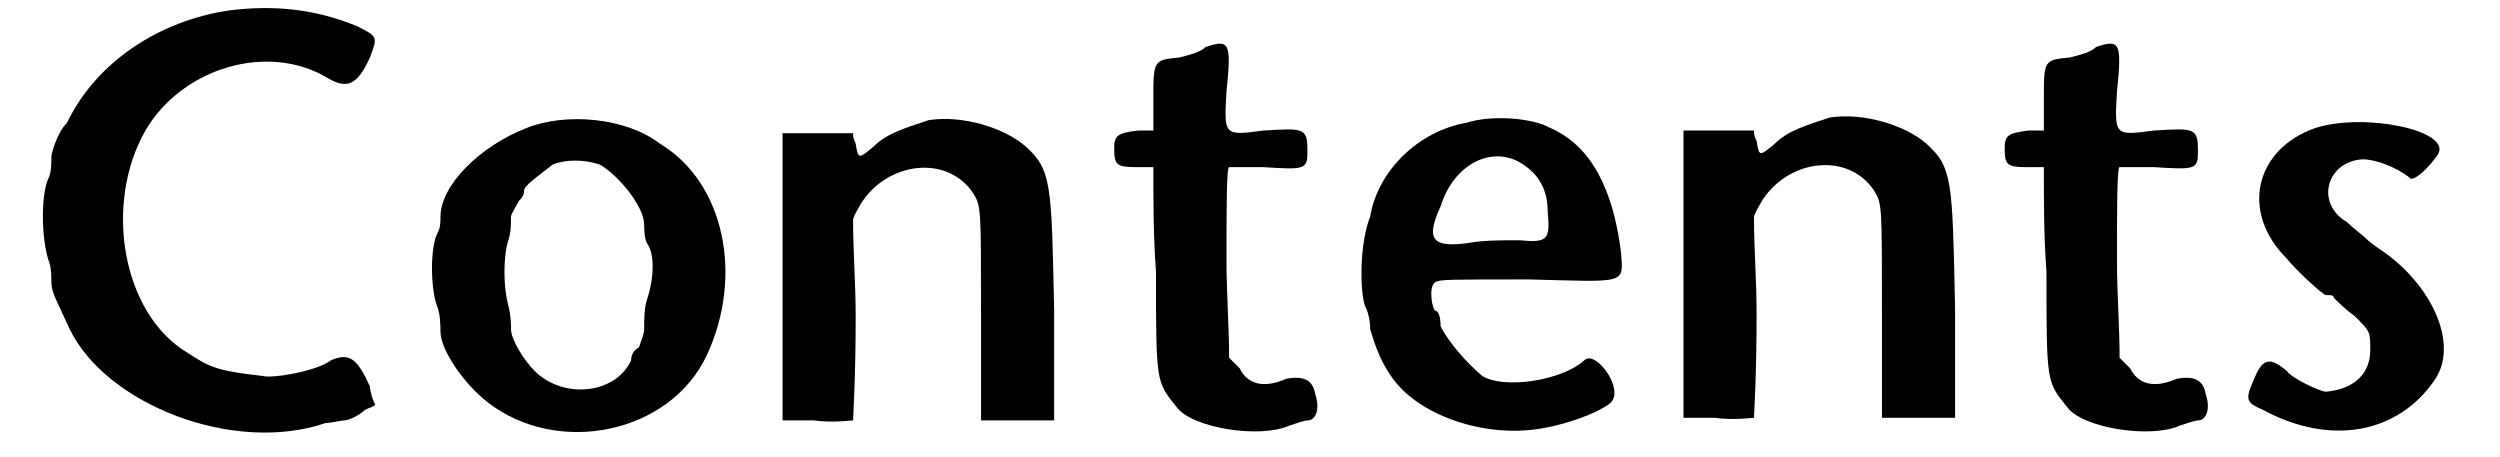
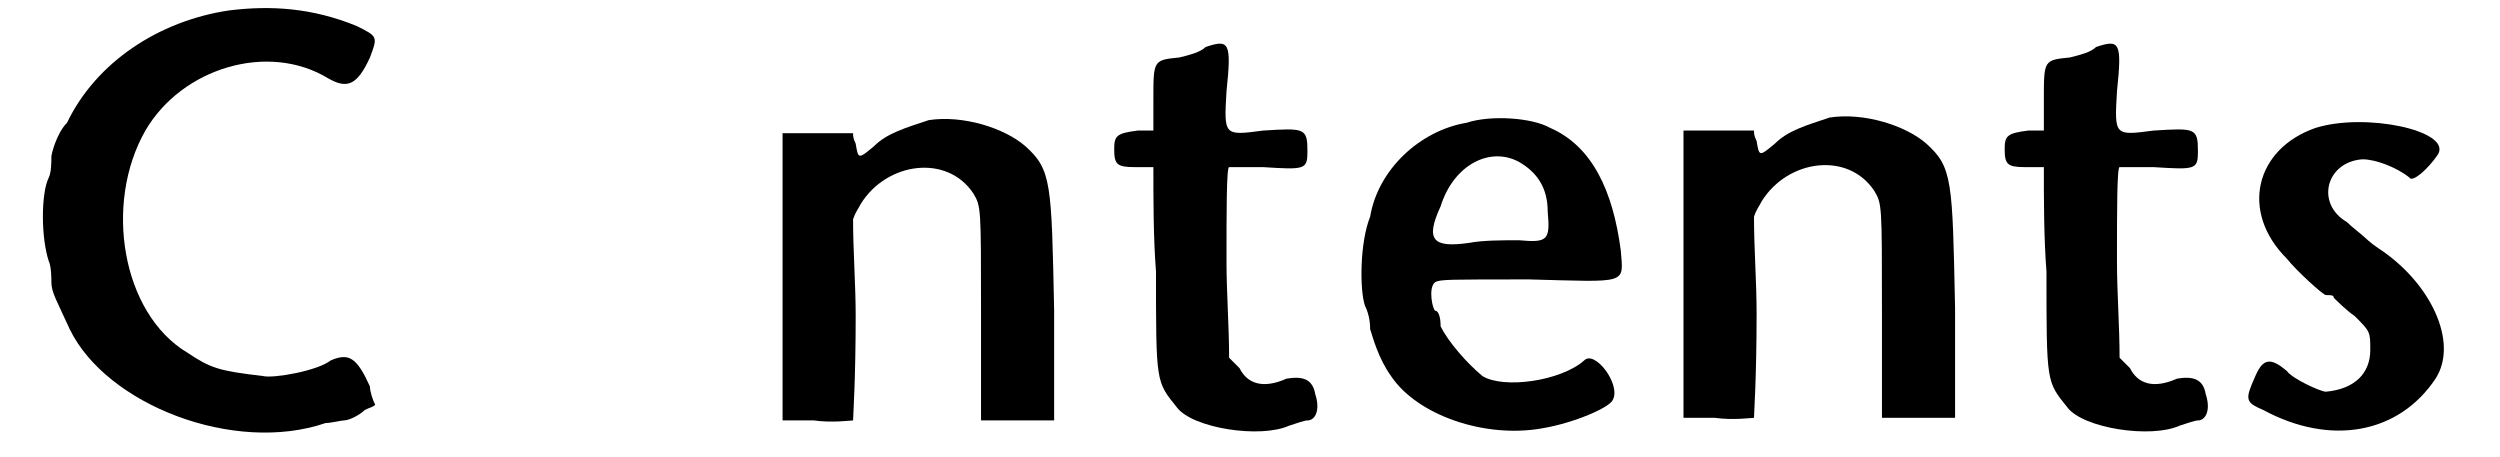
<svg xmlns="http://www.w3.org/2000/svg" xmlns:xlink="http://www.w3.org/1999/xlink" width="93px" height="17px" viewBox="0 0 932 175" version="1.1">
  <defs>
    <path id="gl3075" d="M 75 4 C 48 8 24 24 13 47 C 9 51 7 59 7 60 C 7 62 7 66 6 68 C 3 74 3 91 6 100 C 7 102 7 107 7 108 C 7 112 9 115 14 126 C 28 155 77 174 112 162 C 114 162 118 161 119 161 C 121 161 125 159 127 157 C 129 156 130 156 131 155 C 130 153 129 150 129 148 C 124 137 121 135 114 138 C 109 142 92 145 88 144 C 71 142 68 141 59 135 C 34 120 27 78 43 50 C 57 26 90 16 113 30 C 120 34 124 33 129 22 C 132 14 132 14 124 10 C 107 3 91 2 75 4 z" fill="black" />
-     <path id="gl2061" d="M 40 6 C 22 13 7 28 7 40 C 7 42 7 44 6 46 C 3 51 3 68 6 75 C 7 78 7 83 7 84 C 7 91 16 104 25 111 C 52 132 95 123 109 93 C 123 63 116 27 91 12 C 78 2 55 0 40 6 M 68 20 C 75 24 85 36 85 43 C 85 44 85 48 86 50 C 89 54 89 63 86 72 C 85 75 85 80 85 83 C 85 85 84 87 83 90 C 81 91 80 93 80 95 C 74 108 54 110 43 99 C 39 95 34 87 34 83 C 34 81 34 78 33 74 C 31 67 31 55 33 49 C 34 46 34 43 34 40 C 34 39 36 36 37 34 C 39 32 39 31 39 30 C 39 28 45 24 50 20 C 55 18 62 18 68 20 z" fill="black" />
-     <path id="gl2051" d="M 59 3 C 50 6 43 8 38 13 C 32 18 32 18 31 12 C 30 10 30 9 30 8 C 25 8 21 8 16 8 C 12 8 8 8 3 8 C 3 26 3 44 3 64 C 3 82 3 100 3 118 C 7 118 12 118 15 118 C 22 119 29 118 30 118 C 30 117 31 102 31 78 C 31 66 30 53 30 41 C 31 38 32 37 33 35 C 43 19 66 16 76 31 C 79 36 79 36 79 77 C 79 90 79 105 79 118 C 84 118 89 118 93 118 C 98 118 102 118 107 118 C 107 105 107 90 107 76 C 106 27 106 22 96 13 C 88 6 72 1 59 3 z" fill="black" />
    <path id="gl2052" d="M 41 4 C 39 6 35 7 31 8 C 21 9 21 9 21 24 C 21 27 21 32 21 36 C 19 36 16 36 15 36 C 7 37 6 38 6 43 C 6 49 7 50 14 50 C 16 50 19 50 21 50 C 21 63 21 77 22 90 C 22 133 22 132 30 142 C 36 150 62 154 73 149 C 76 148 79 147 80 147 C 83 147 85 143 83 137 C 82 131 78 130 72 131 C 63 135 57 133 54 127 C 53 126 51 124 50 123 C 50 111 49 98 49 86 C 49 67 49 50 50 50 C 50 50 56 50 63 50 C 79 51 80 51 80 44 C 80 35 79 35 63 36 C 48 38 48 38 49 21 C 51 2 50 1 41 4 z" fill="black" />
    <path id="gl2060" d="M 44 7 C 26 10 10 25 7 43 C 3 53 3 71 5 77 C 7 81 7 85 7 86 C 8 89 10 97 15 104 C 25 119 51 128 73 124 C 85 122 99 116 100 113 C 103 107 93 94 89 98 C 80 106 58 109 50 104 C 44 99 37 91 34 85 C 34 81 33 79 32 79 C 31 79 29 70 32 68 C 34 67 37 67 68 67 C 106 68 104 69 103 56 C 100 33 92 16 76 9 C 69 5 53 4 44 7 M 64 22 C 71 26 75 32 75 41 C 76 52 75 53 64 52 C 58 52 50 52 45 53 C 31 55 28 52 34 39 C 39 23 53 16 64 22 z" fill="black" />
    <path id="gl2051" d="M 59 3 C 50 6 43 8 38 13 C 32 18 32 18 31 12 C 30 10 30 9 30 8 C 25 8 21 8 16 8 C 12 8 8 8 3 8 C 3 26 3 44 3 64 C 3 82 3 100 3 118 C 7 118 12 118 15 118 C 22 119 29 118 30 118 C 30 117 31 102 31 78 C 31 66 30 53 30 41 C 31 38 32 37 33 35 C 43 19 66 16 76 31 C 79 36 79 36 79 77 C 79 90 79 105 79 118 C 84 118 89 118 93 118 C 98 118 102 118 107 118 C 107 105 107 90 107 76 C 106 27 106 22 96 13 C 88 6 72 1 59 3 z" fill="black" />
    <path id="gl2052" d="M 41 4 C 39 6 35 7 31 8 C 21 9 21 9 21 24 C 21 27 21 32 21 36 C 19 36 16 36 15 36 C 7 37 6 38 6 43 C 6 49 7 50 14 50 C 16 50 19 50 21 50 C 21 63 21 77 22 90 C 22 133 22 132 30 142 C 36 150 62 154 73 149 C 76 148 79 147 80 147 C 83 147 85 143 83 137 C 82 131 78 130 72 131 C 63 135 57 133 54 127 C 53 126 51 124 50 123 C 50 111 49 98 49 86 C 49 67 49 50 50 50 C 50 50 56 50 63 50 C 79 51 80 51 80 44 C 80 35 79 35 63 36 C 48 38 48 38 49 21 C 51 2 50 1 41 4 z" fill="black" />
    <path id="gl2063" d="M 29 6 C 6 14 0 38 18 56 C 22 61 32 70 33 70 C 35 70 36 70 36 71 C 37 72 41 76 44 78 C 50 84 50 84 50 91 C 50 100 44 106 33 107 C 31 107 20 102 18 99 C 12 94 9 94 6 101 C 2 110 2 111 9 114 C 35 128 61 123 75 102 C 84 88 73 65 53 52 C 50 50 48 48 48 48 C 47 47 43 44 41 42 C 29 35 33 19 47 18 C 52 18 60 21 65 25 C 66 27 72 22 76 16 C 81 7 48 0 29 6 z" fill="black" />
  </defs>
  <use xlink:href="#gl3075" x="0" y="0" />
  <use xlink:href="#gl2061" x="149" y="43" />
  <use xlink:href="#gl2051" x="284" y="43" />
  <use xlink:href="#gl2052" x="408" y="14" />
  <use xlink:href="#gl2060" x="505" y="40" />
  <use xlink:href="#gl2051" x="629" y="42" />
  <use xlink:href="#gl2052" x="749" y="14" />
  <use xlink:href="#gl2063" x="845" y="43" />
</svg>